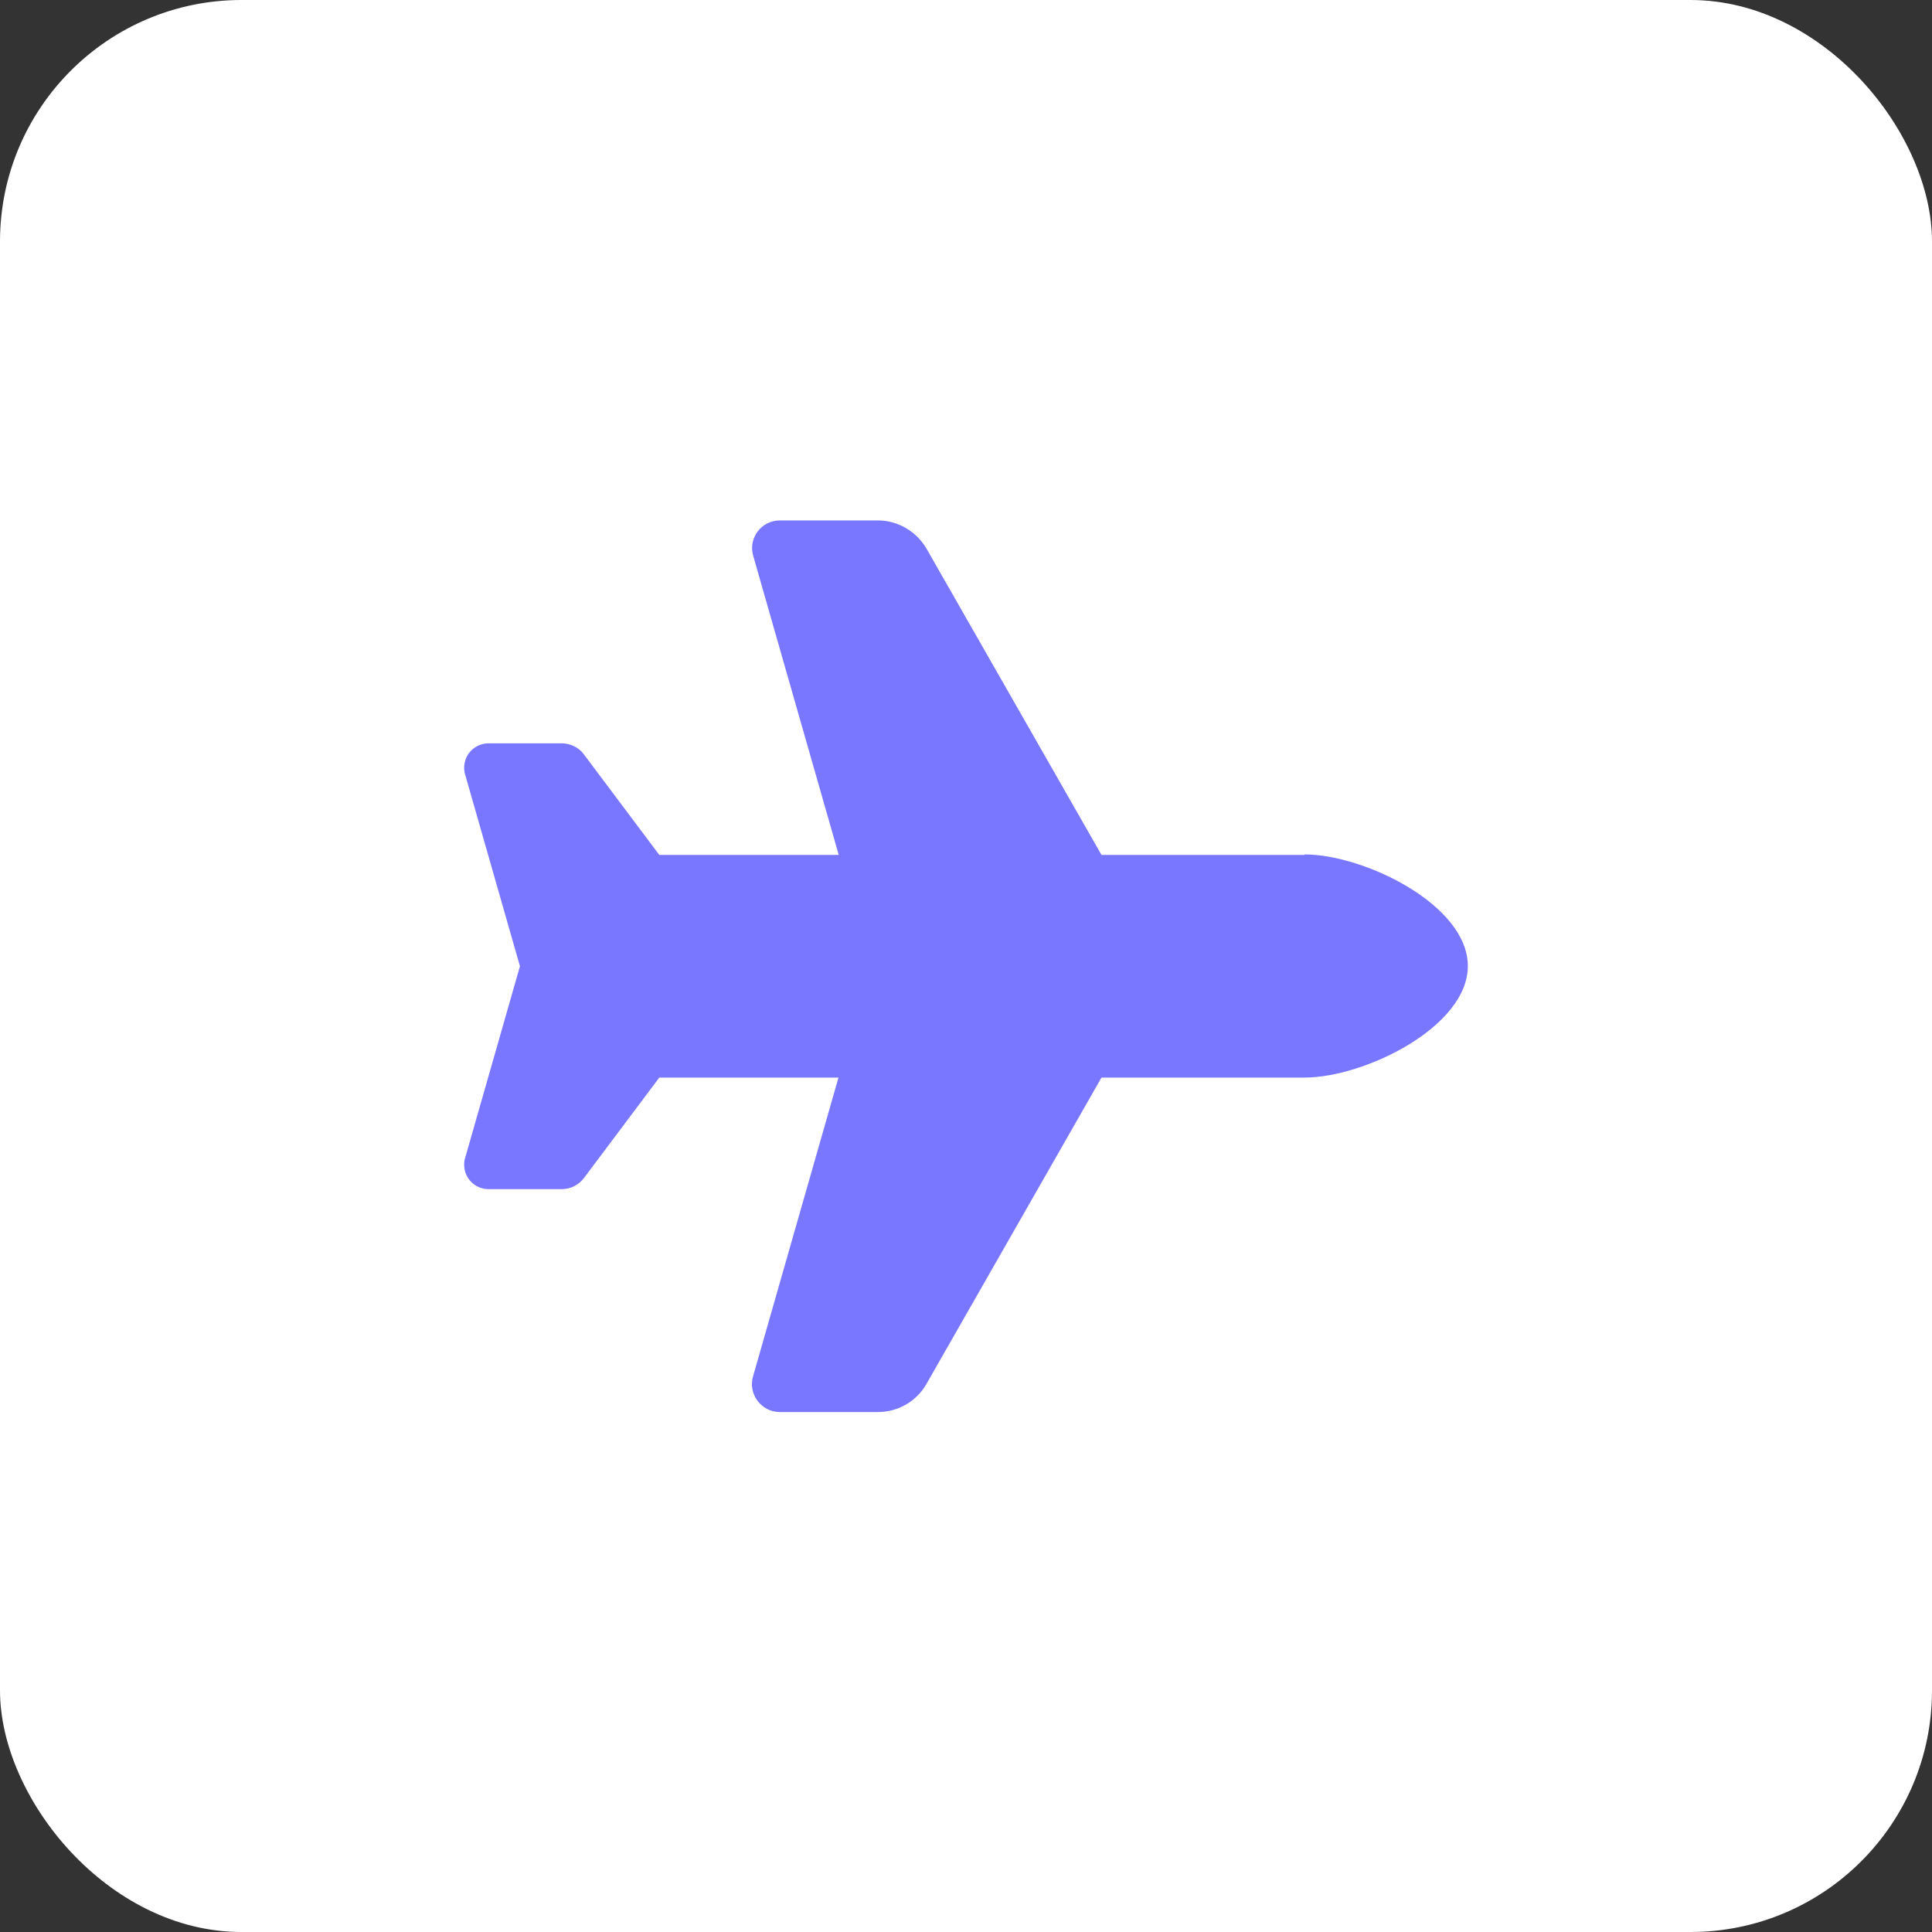
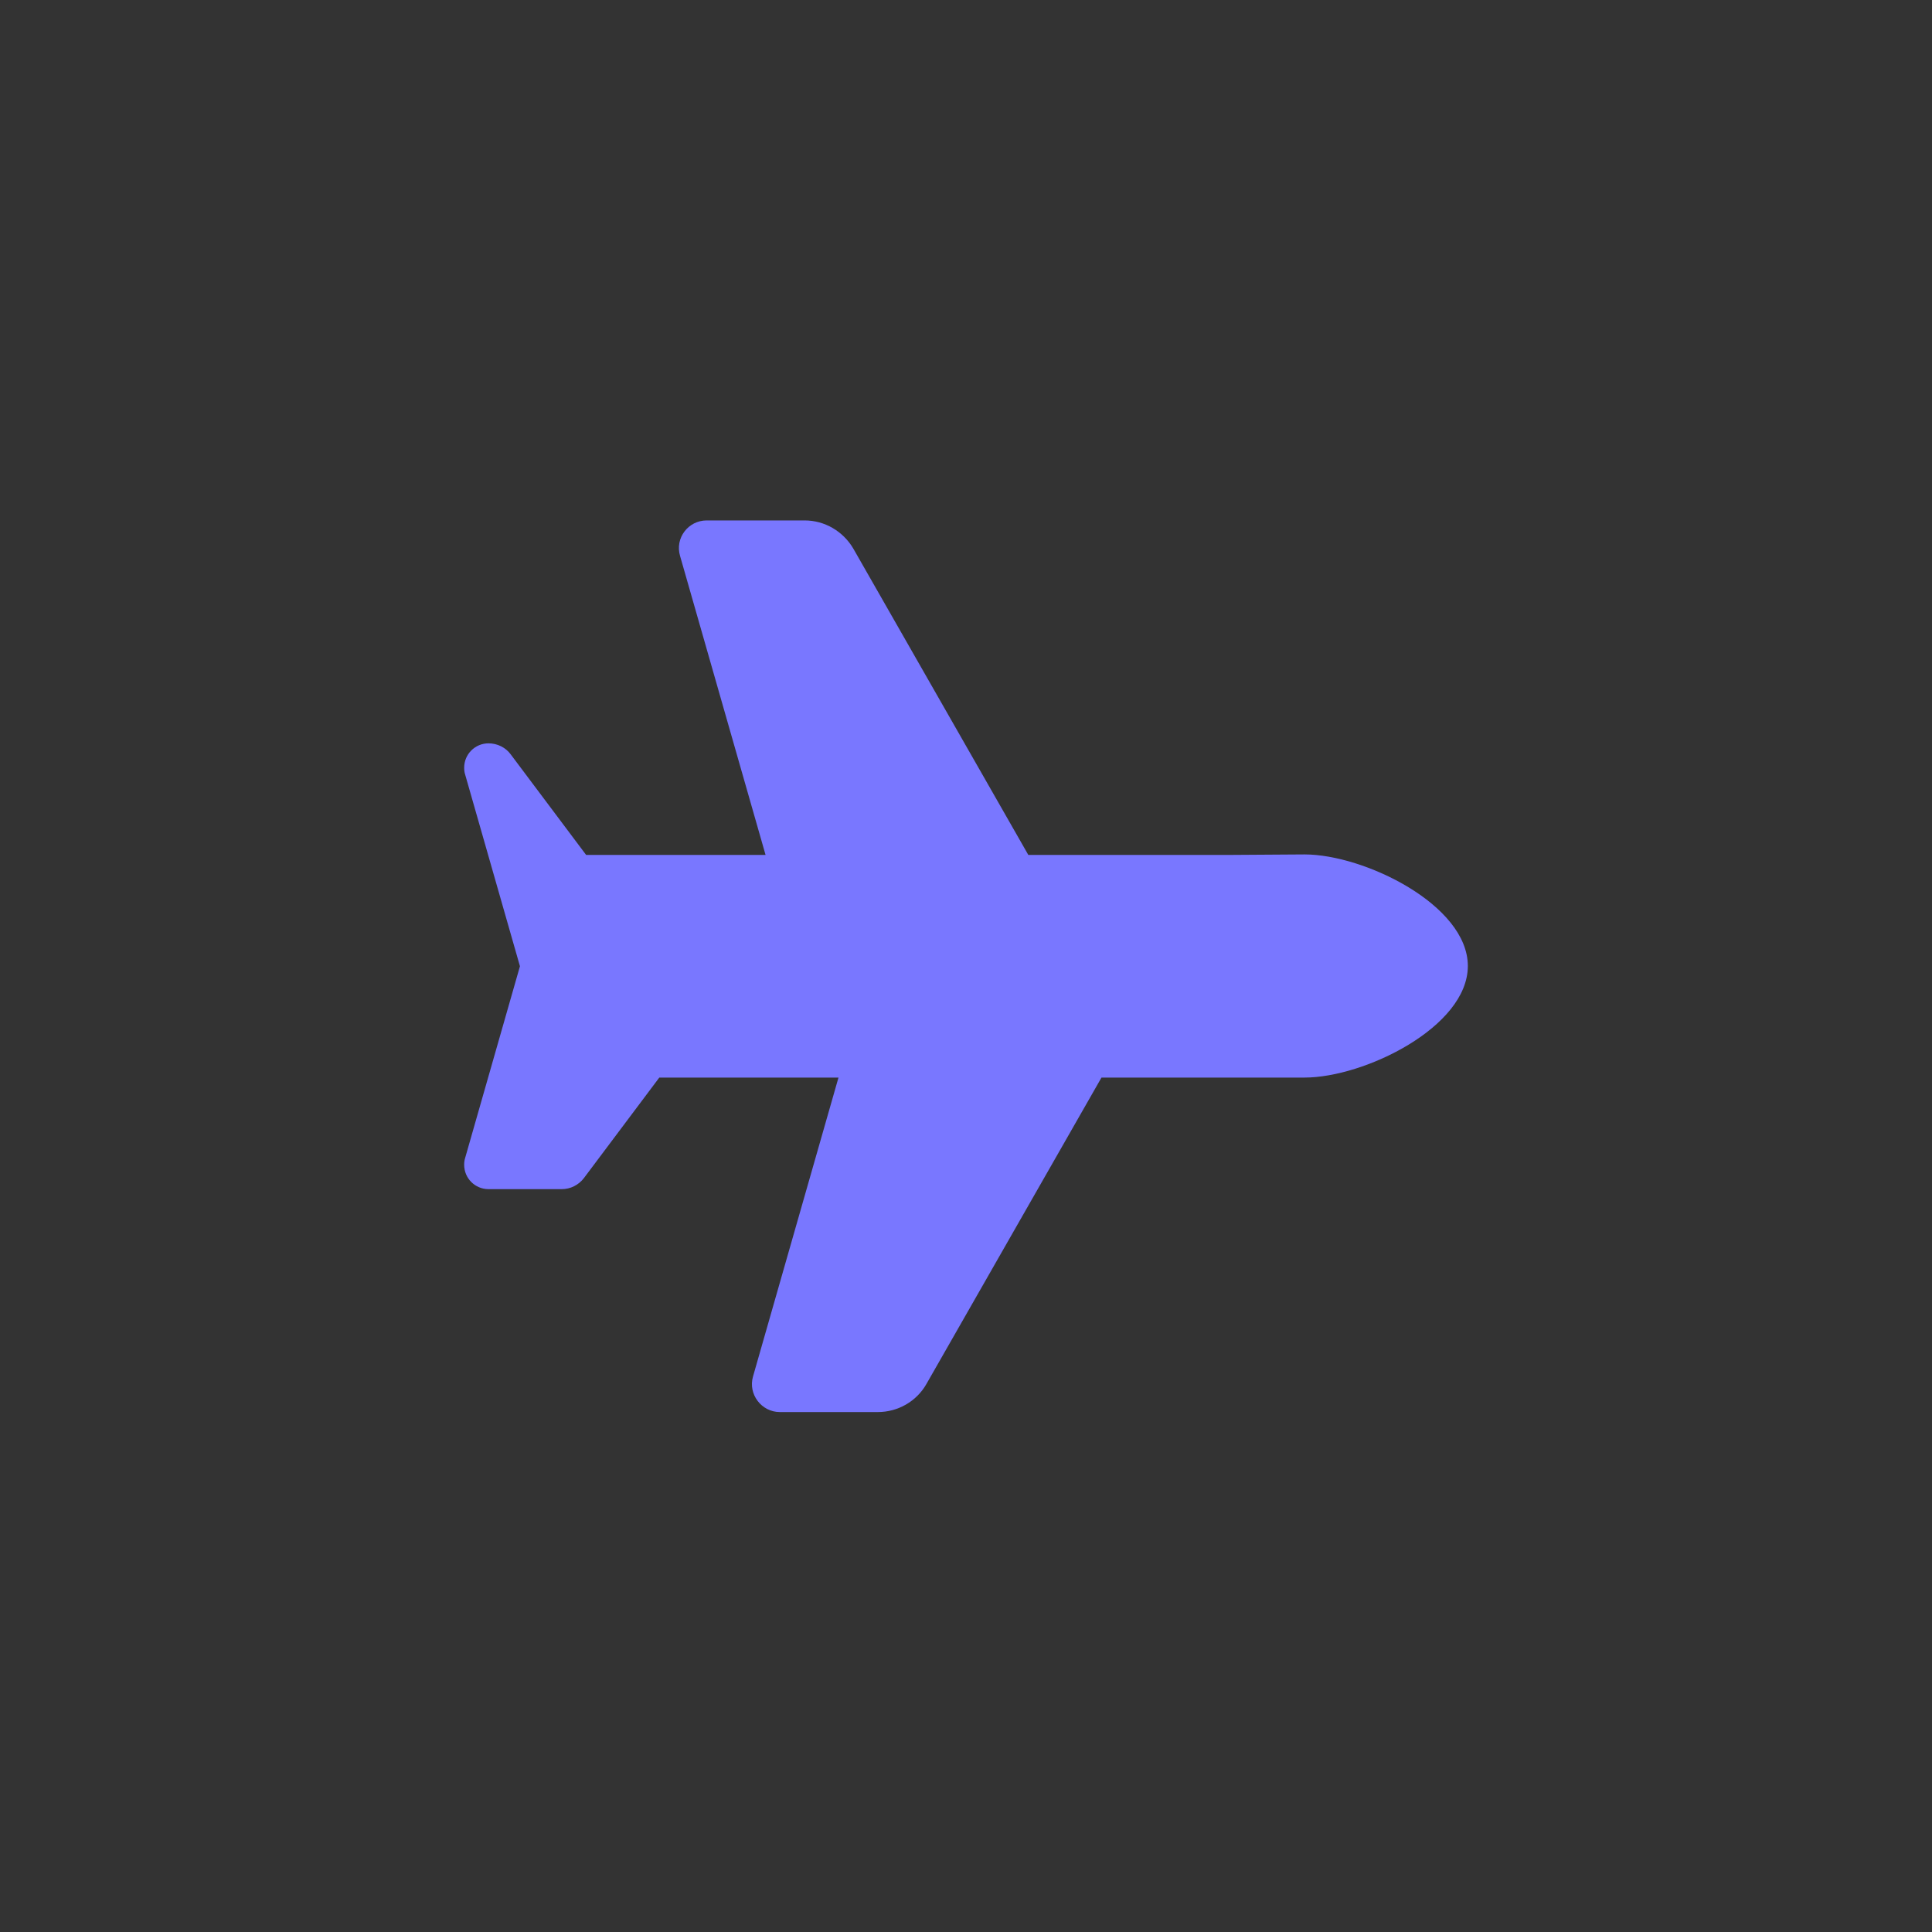
<svg xmlns="http://www.w3.org/2000/svg" id="Layer_1" viewBox="0 0 80 80">
  <rect x="0" y="0" width="80" height="80" fill="#333333" stroke="none" />
  <defs>
    <style>.cls-1{fill:#7977ff;}.cls-2{fill:#fff;isolation:isolate;}</style>
  </defs>
-   <rect id="Screenshot_2023-01-31_at_16.11.51" class="cls-2" width="80" height="80" rx="10" ry="10" />
-   <path class="cls-1" d="m54.02,35.38c2.47,0,6.76,2.09,6.76,4.62s-4.29,4.62-6.76,4.62h-8.41l-7.25,12.69c-.41.72-1.18,1.16-2.01,1.16h-4.06c-.76,0-1.32-.74-1.11-1.47l3.54-12.38h-7.42l-3.12,4.16c-.22.29-.56.46-.92.46h-3.03c-.56,0-1.01-.45-1.01-1.01,0-.09.01-.19.04-.28l2.27-7.94-2.27-7.94c-.03-.09-.04-.19-.04-.28,0-.56.45-1.01,1.01-1.01h3.03c.36,0,.71.17.92.46l3.12,4.16h7.43l-3.54-12.38c-.22-.74.34-1.47,1.1-1.47h4.06c.83,0,1.59.45,2.01,1.16l7.25,12.69h8.41,0Z" />
+   <path class="cls-1" d="m54.02,35.38c2.47,0,6.76,2.09,6.76,4.62s-4.29,4.62-6.76,4.62h-8.41l-7.25,12.69c-.41.72-1.18,1.16-2.01,1.16h-4.06c-.76,0-1.32-.74-1.11-1.47l3.54-12.38h-7.42l-3.12,4.16c-.22.29-.56.46-.92.46h-3.03c-.56,0-1.01-.45-1.01-1.01,0-.09.01-.19.04-.28l2.27-7.94-2.27-7.94c-.03-.09-.04-.19-.04-.28,0-.56.45-1.01,1.01-1.01c.36,0,.71.17.92.46l3.12,4.16h7.43l-3.54-12.38c-.22-.74.34-1.47,1.1-1.47h4.06c.83,0,1.59.45,2.01,1.16l7.25,12.69h8.41,0Z" />
</svg>